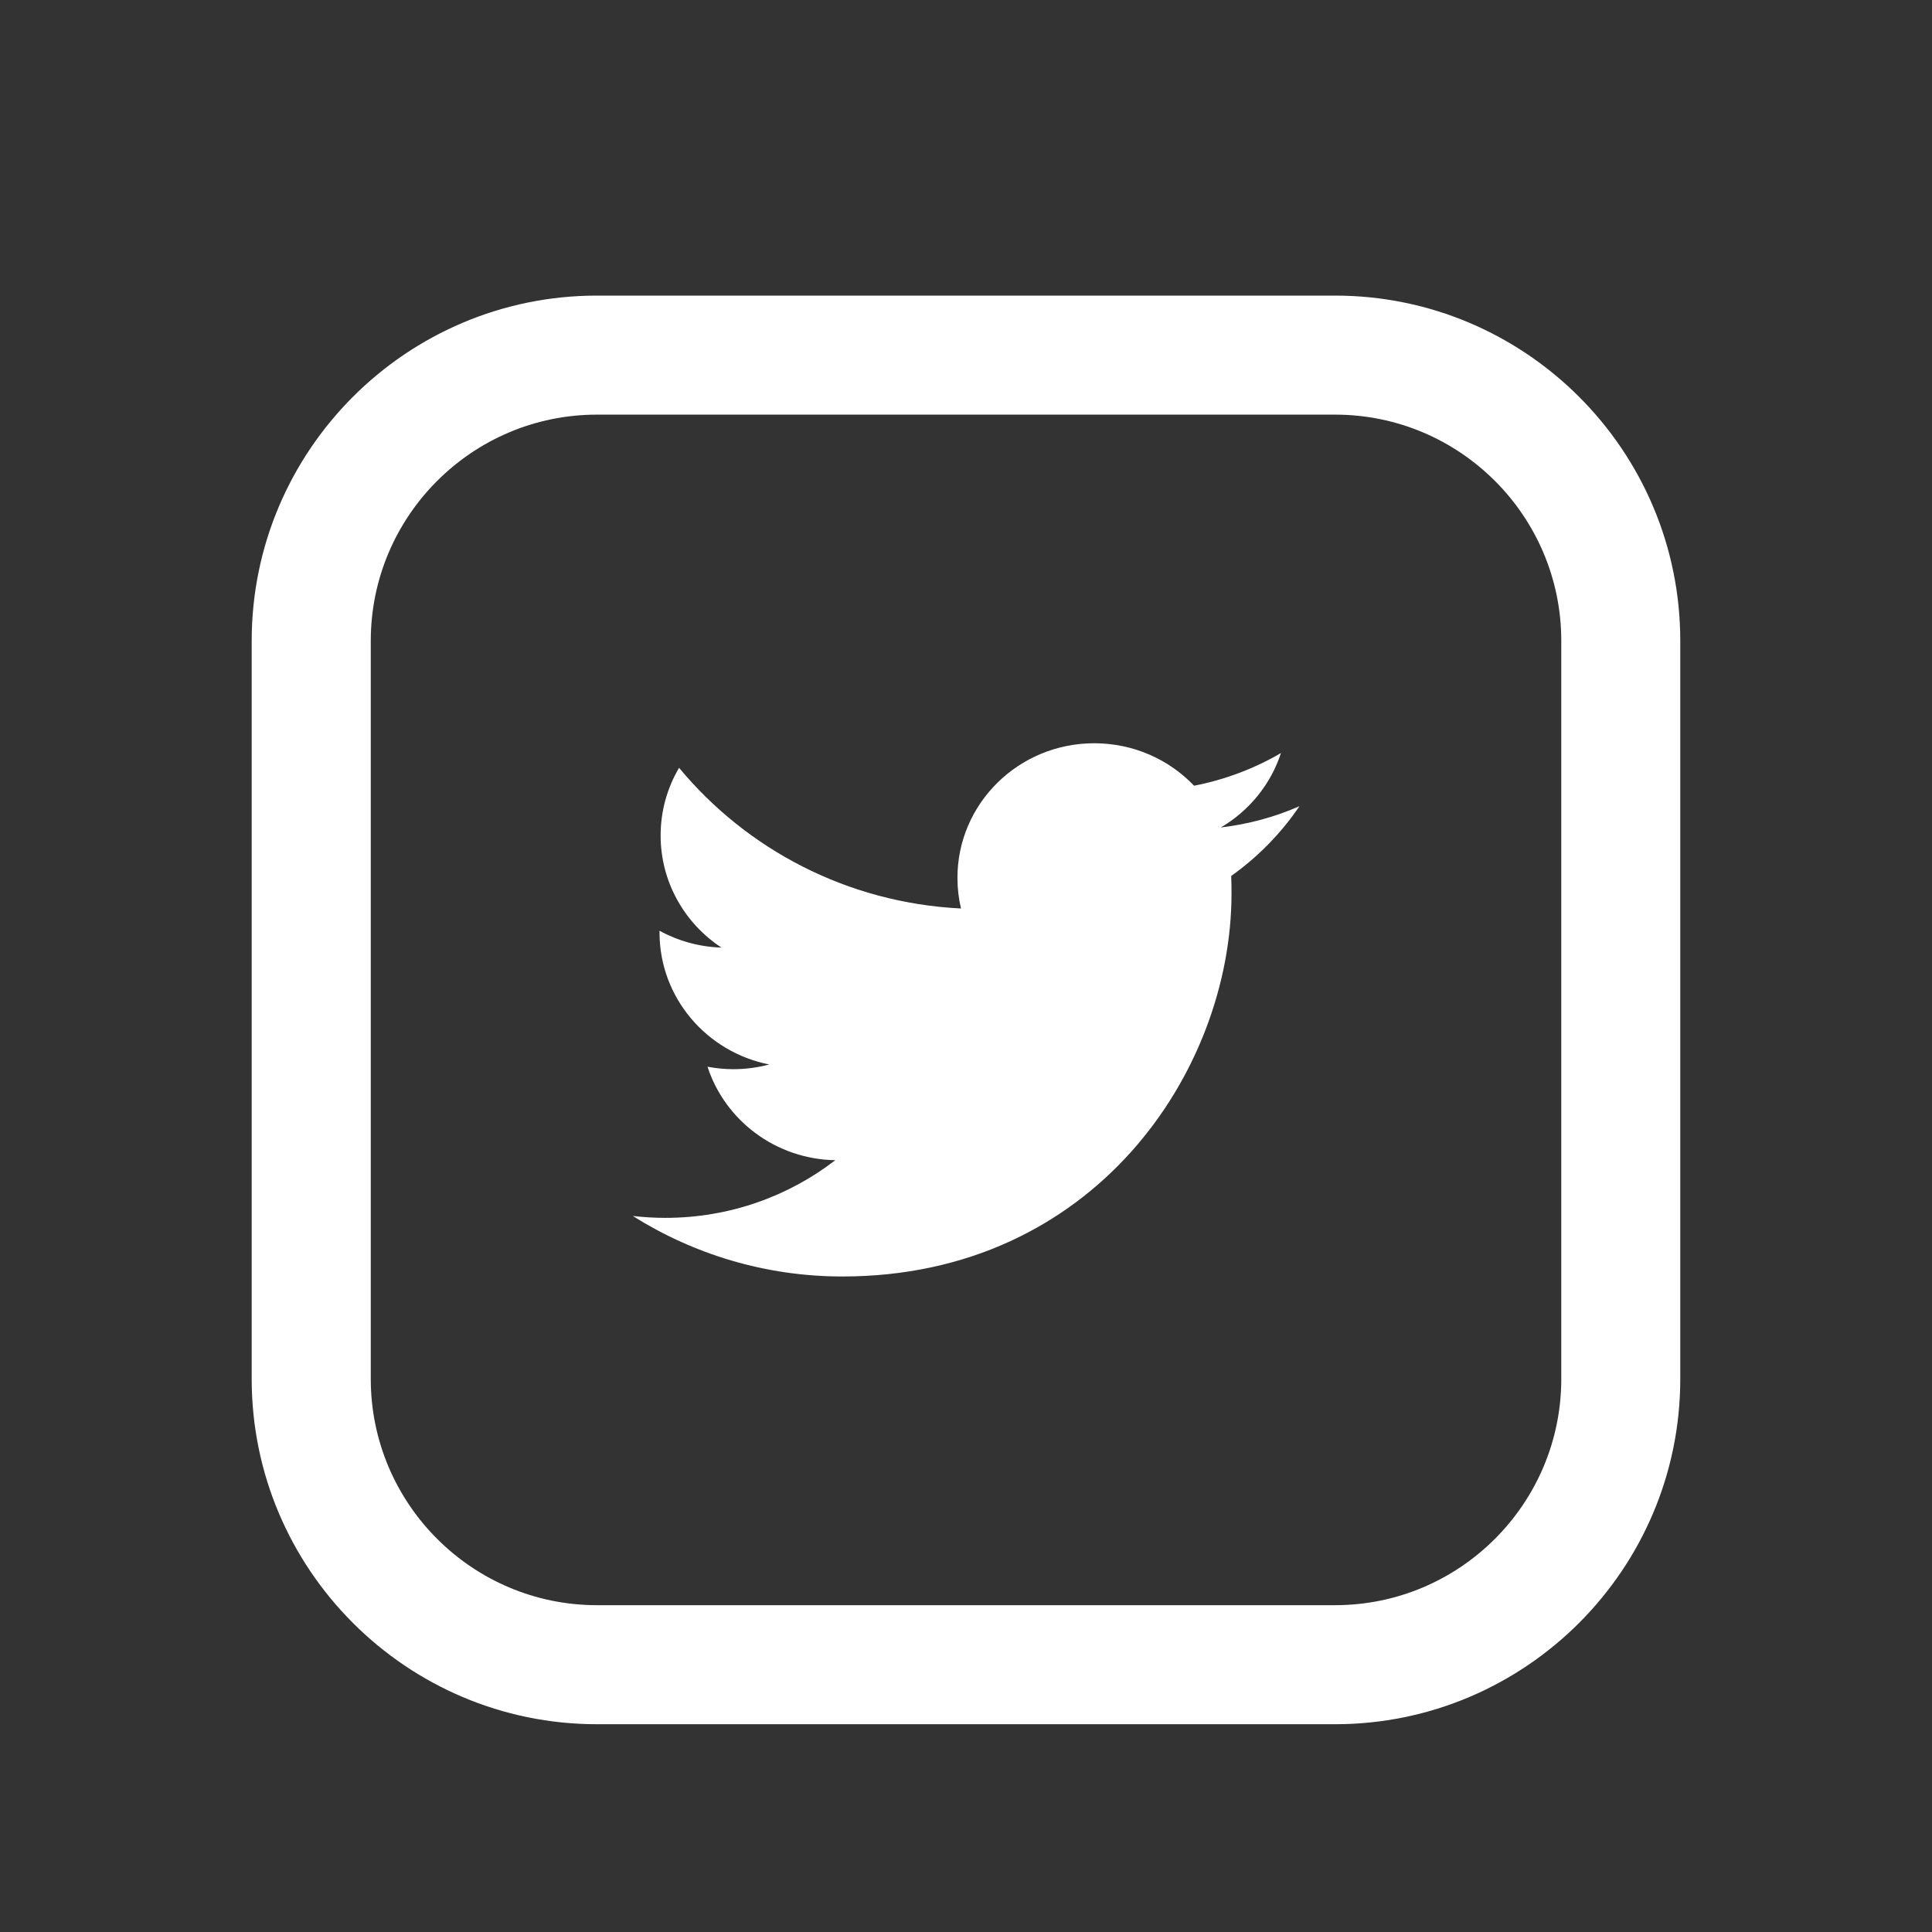
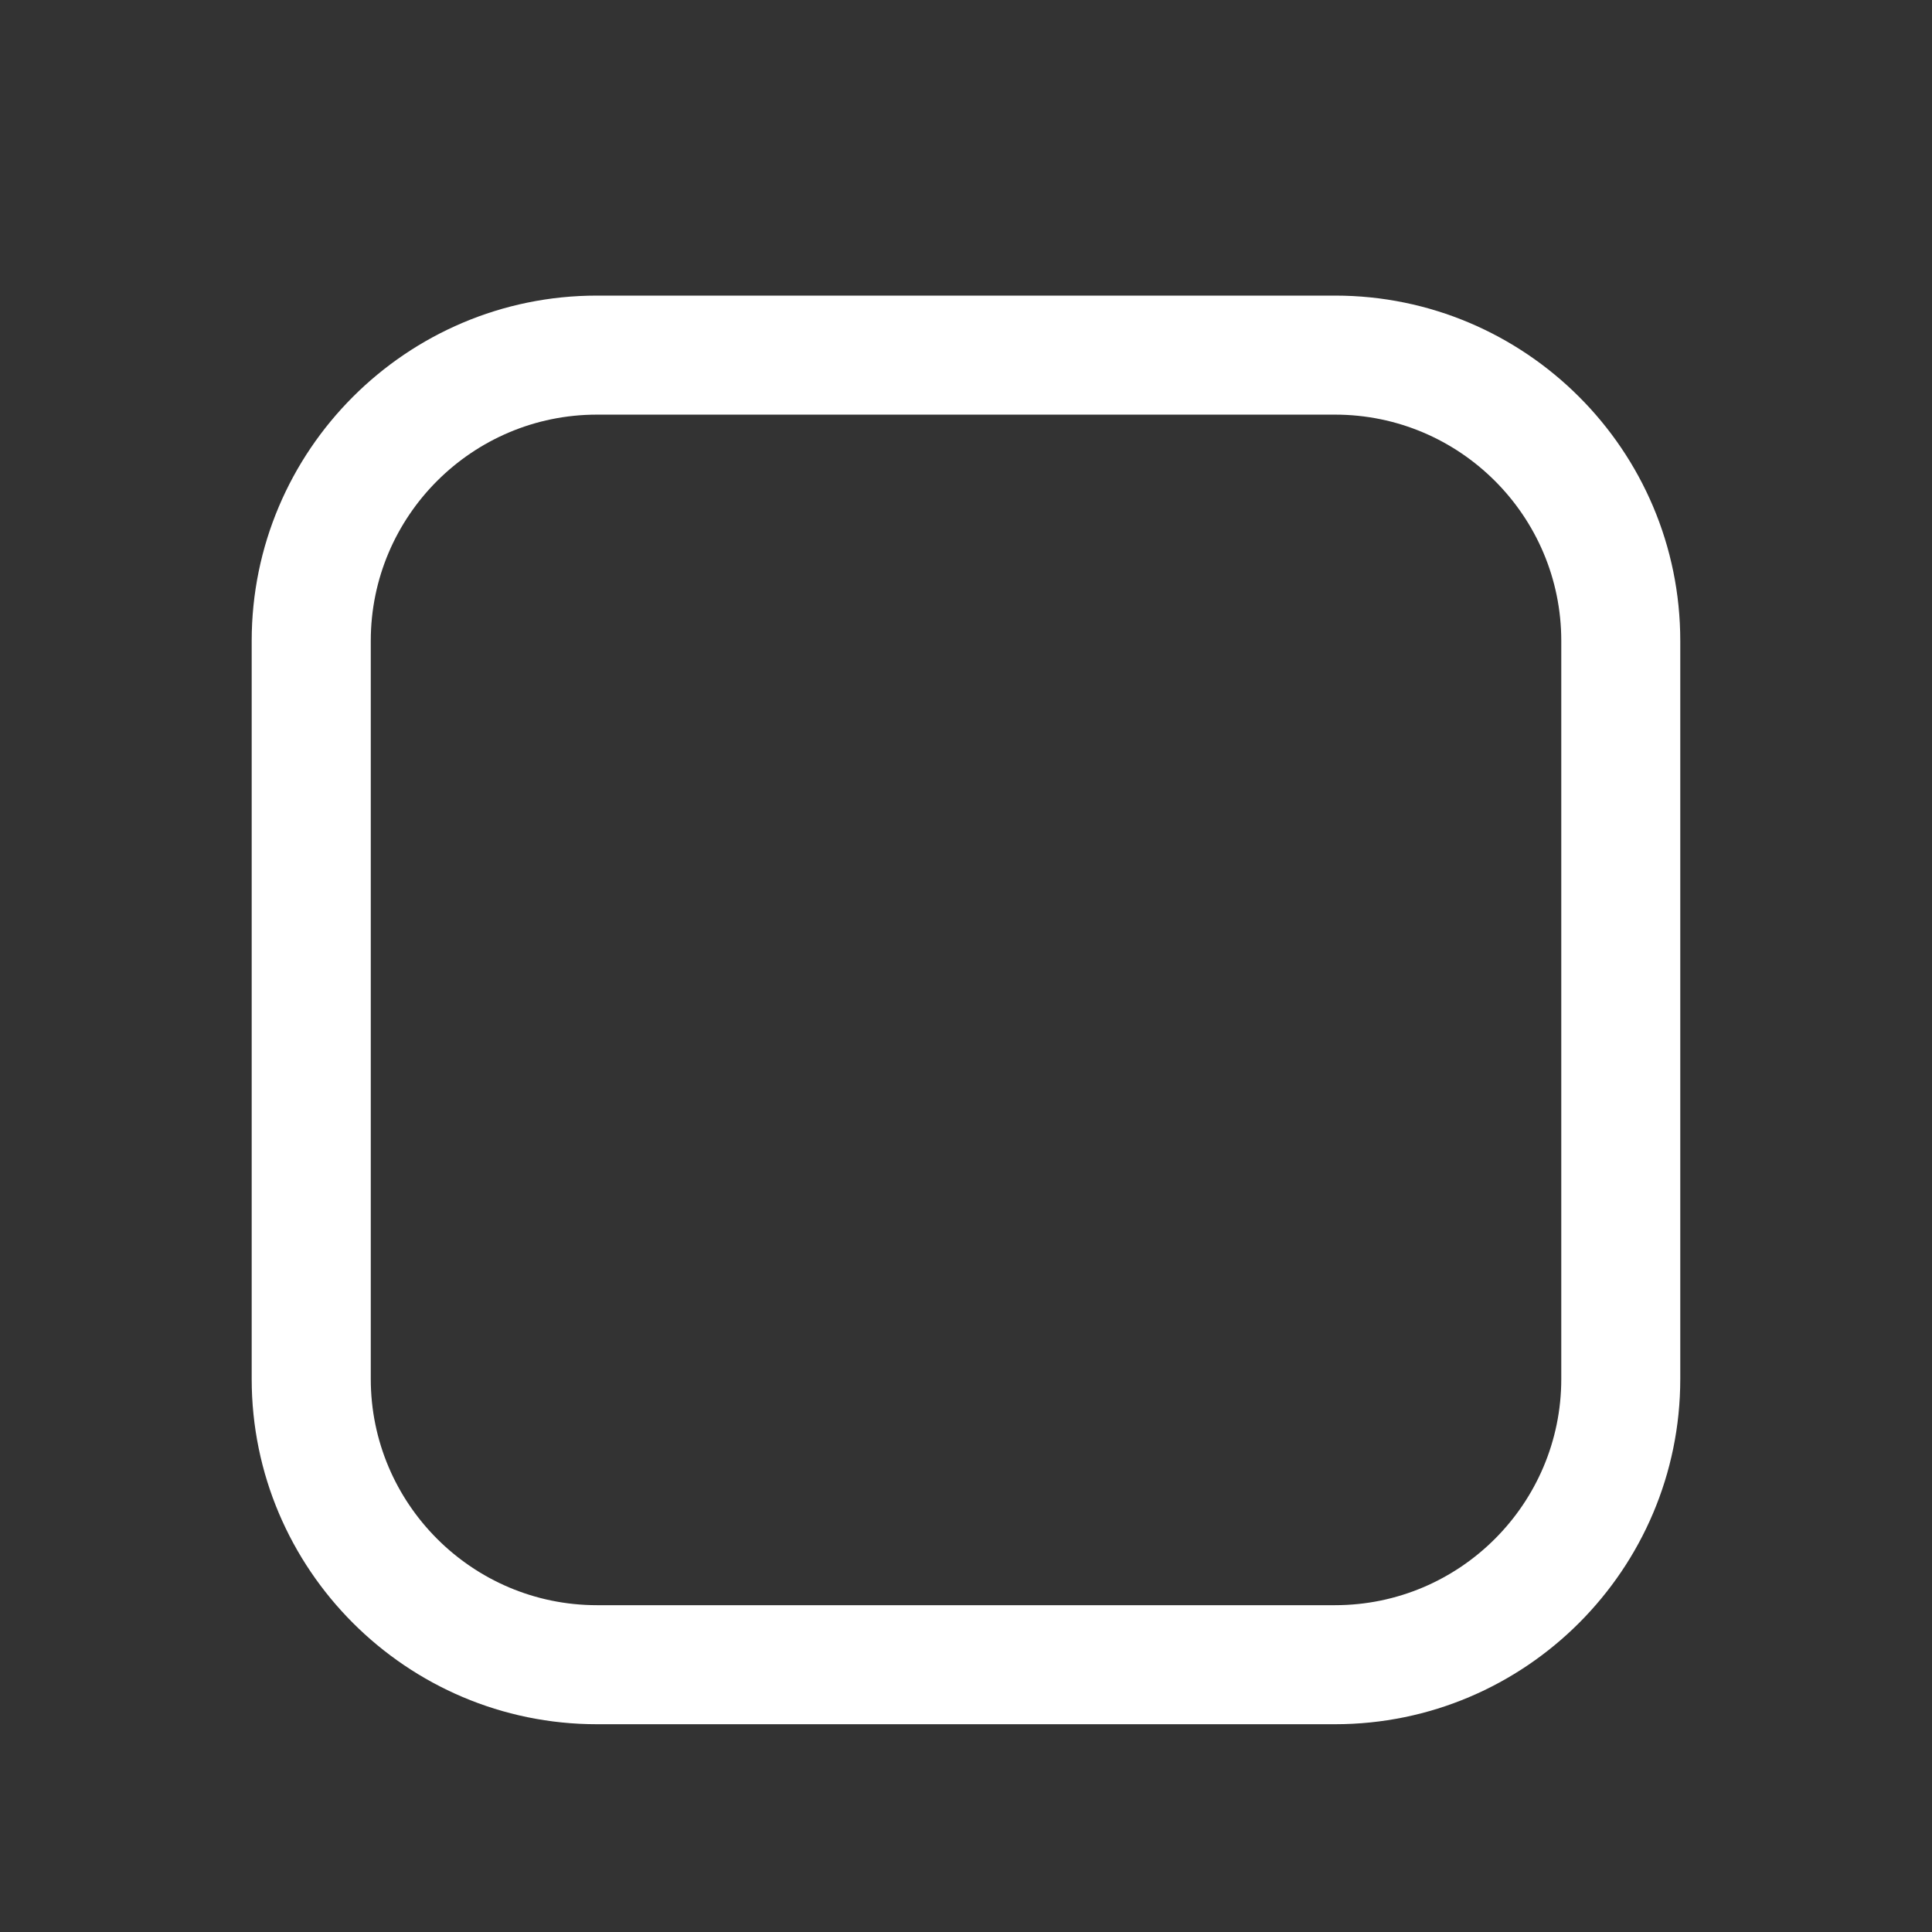
<svg xmlns="http://www.w3.org/2000/svg" version="1.1" id="Capa_1" x="0px" y="0px" width="44px" height="44px" viewBox="0 0 44 44" enable-background="new 0 0 44 44" xml:space="preserve">
  <rect x="0" y="0" width="44" height="44" fill="#333333" stroke="none" />
-   <path fill="#FFFFFF" d="M35.762,95.74c0,2.839-2.313,5.149-5.152,5.149h-16.81c-2.842,0-5.152-2.311-5.152-5.149V78.929  c0-2.841,2.31-5.15,5.152-5.15h16.81c2.839,0,5.152,2.31,5.152,5.15V95.74z M30.61,71.067h-16.81c-4.337,0-7.863,3.526-7.863,7.861  V95.74c0,4.334,3.526,7.86,7.863,7.86h16.81c4.335,0,7.863-3.526,7.863-7.86V78.929C38.474,74.594,34.946,71.067,30.61,71.067" />
  <path fill="#FFFFFF" d="M23.416,82.779c0-0.633,0.423-0.781,0.719-0.781h1.825V79.21l-2.512-0.009c-2.79,0-3.425,2.078-3.425,3.409  v1.471H18.41v3.254h1.628v8.134h3.253v-8.134h2.414L26,84.081h-2.585V82.779z" />
  <path fill="#FFFFFF" d="M35.557,31.405c0,2.839-2.31,5.152-5.152,5.152h-16.81c-2.84,0-5.151-2.313-5.151-5.152v-16.81  c0-2.843,2.312-5.152,5.151-5.152h16.81c2.842,0,5.152,2.31,5.152,5.152V31.405z M30.404,6.732h-16.81  c-4.334,0-7.862,3.526-7.862,7.863v16.81c0,4.334,3.528,7.863,7.862,7.863h16.81c4.337,0,7.863-3.529,7.863-7.863v-16.81  C38.268,10.258,34.741,6.732,30.404,6.732" />
-   <path fill="#FFFFFF" d="M29.173,17.15c-0.603,0.352-1.271,0.607-1.979,0.744c-0.569-0.596-1.377-0.967-2.274-0.967  c-1.72,0-3.115,1.372-3.115,3.065c0,0.24,0.028,0.474,0.081,0.698c-2.589-0.127-4.882-1.348-6.421-3.204  c-0.267,0.454-0.42,0.98-0.42,1.542c0,1.063,0.551,2.004,1.386,2.553c-0.51-0.017-0.992-0.154-1.411-0.384v0.039  c0,1.485,1.074,2.726,2.5,3.007c-0.262,0.069-0.538,0.107-0.822,0.107c-0.2,0-0.394-0.021-0.585-0.056  c0.396,1.218,1.546,2.104,2.91,2.129c-1.067,0.822-2.409,1.313-3.87,1.313c-0.25,0-0.499-0.015-0.742-0.043  c1.379,0.868,3.018,1.378,4.773,1.378c5.73,0,8.863-4.673,8.863-8.724c0-0.134-0.002-0.266-0.007-0.398  c0.608-0.431,1.136-0.972,1.554-1.588c-0.559,0.245-1.16,0.409-1.79,0.484C28.446,18.467,28.939,17.868,29.173,17.15" />
  <path fill="#FFFFFF" d="M188.909,31.405c0,2.839-2.313,5.152-5.152,5.152h-16.81c-2.842,0-5.15-2.313-5.15-5.152v-16.81  c0-2.843,2.309-5.152,5.15-5.152h16.81c2.84,0,5.152,2.31,5.152,5.152V31.405z M183.757,6.732h-16.81  c-4.337,0-7.863,3.526-7.863,7.863v16.81c0,4.334,3.526,7.863,7.863,7.863h16.81c4.335,0,7.862-3.529,7.862-7.863v-16.81  C191.619,10.258,188.092,6.732,183.757,6.732" />
  <path fill="#FFFFFF" d="M181.859,27.078c-0.218,1.418-1.158,2.296-2.588,2.456c-0.618,0.068-1.243,0.1-1.865,0.1  c-1.818-0.001-3.635-0.02-5.453-0.052c-0.356-0.005-0.723-0.071-1.066-0.168c-1.166-0.324-1.829-1.123-2.023-2.295  c-0.093-0.555-0.113-1.128-0.126-1.692c-0.021-0.809-0.006-1.619-0.006-2.429c-0.015,0,0.004-2.293,0.048-3.436  c0.013-0.352,0.073-0.71,0.168-1.047c0.327-1.156,1.125-1.815,2.289-2.011c0.561-0.094,1.14-0.114,1.711-0.127  c1.064-0.024,2.129-0.029,3.194-0.023c0.878,0.006,1.755,0.023,2.633,0.064c0.356,0.017,0.722,0.073,1.065,0.169  c1.157,0.324,1.817,1.122,2.014,2.286c0.095,0.572,0.119,1.163,0.127,1.748c0.021,1.43,0.028,2.863,0.011,4.295  C181.981,25.638,181.967,26.366,181.859,27.078 M182.531,16.738c-0.861-1.17-2.067-1.691-3.473-1.77  c-1.231-0.069-4.818-0.099-5.378-0.075c-0.89,0.035-1.789,0.021-2.664,0.165c-1.829,0.298-3.021,1.369-3.521,3.175  c-0.204,0.735-0.219,1.491-0.23,2.242c-0.016,1.407-0.031,2.816-0.01,4.224c0.013,0.882,0.019,1.776,0.16,2.644  c0.3,1.828,1.37,3.023,3.177,3.521c0.728,0.2,1.478,0.221,2.225,0.229c1.42,0.018,2.84,0.027,4.26,0.013  c0.783-0.008,1.57-0.027,2.348-0.112c2.118-0.234,3.574-1.617,3.893-3.72c0.119-0.798,0.143-1.614,0.143-2.422  c0.002-1.849-0.016-3.699-0.069-5.548C183.365,18.375,183.092,17.5,182.531,16.738" />
-   <path fill="#FFFFFF" d="M175.329,25.695c-1.468-0.001-2.667-1.217-2.667-2.704c0.002-1.489,1.209-2.688,2.706-2.686  c1.495,0,2.688,1.211,2.687,2.724C178.053,24.505,176.835,25.699,175.329,25.695 M175.359,18.832  c-2.305-0.002-4.17,1.868-4.169,4.173c0,2.305,1.871,4.168,4.178,4.164c2.296-0.003,4.158-1.868,4.16-4.164  C179.528,20.7,177.664,18.832,175.359,18.832" />
-   <path fill="#FFFFFF" d="M179.678,17.696c-0.539,0.004-0.971,0.44-0.966,0.981c0.003,0.542,0.435,0.97,0.975,0.97  c0.544,0,0.974-0.43,0.977-0.97C180.664,18.127,180.229,17.692,179.678,17.696" />
  <path fill="#FFFFFF" d="M122.736,25.052v-4.447l4.102,2.231L122.736,25.052z M131.141,18.26c-0.579-0.629-1.227-0.634-1.521-0.668  c-2.125-0.16-5.312-0.16-5.312-0.16H124.3c0,0-3.187,0-5.312,0.16c-0.296,0.034-0.943,0.039-1.52,0.668  c-0.455,0.48-0.604,1.572-0.604,1.572s-0.151,1.282-0.151,2.563v1.201c0,1.279,0.151,2.563,0.151,2.563s0.15,1.09,0.604,1.57  c0.577,0.631,1.337,0.609,1.673,0.676c1.215,0.121,5.163,0.161,5.163,0.161s3.189-0.008,5.315-0.167  c0.294-0.036,0.942-0.039,1.521-0.67c0.453-0.48,0.602-1.57,0.602-1.57s0.152-1.283,0.152-2.563v-1.201  c0-1.281-0.152-2.563-0.152-2.563S131.594,18.741,131.141,18.26 M137.86,31.403c0,2.841-2.313,5.151-5.152,5.151h-16.81  c-2.84,0-5.152-2.311-5.152-5.151v-16.81c0-2.841,2.312-5.15,5.152-5.15h16.81c2.839,0,5.152,2.31,5.152,5.15V31.403z   M132.708,6.732h-16.81c-4.335,0-7.863,3.526-7.863,7.861v16.81c0,4.336,3.528,7.862,7.863,7.862h16.81  c4.334,0,7.863-3.526,7.863-7.862v-16.81C140.572,10.258,137.043,6.732,132.708,6.732" />
</svg>